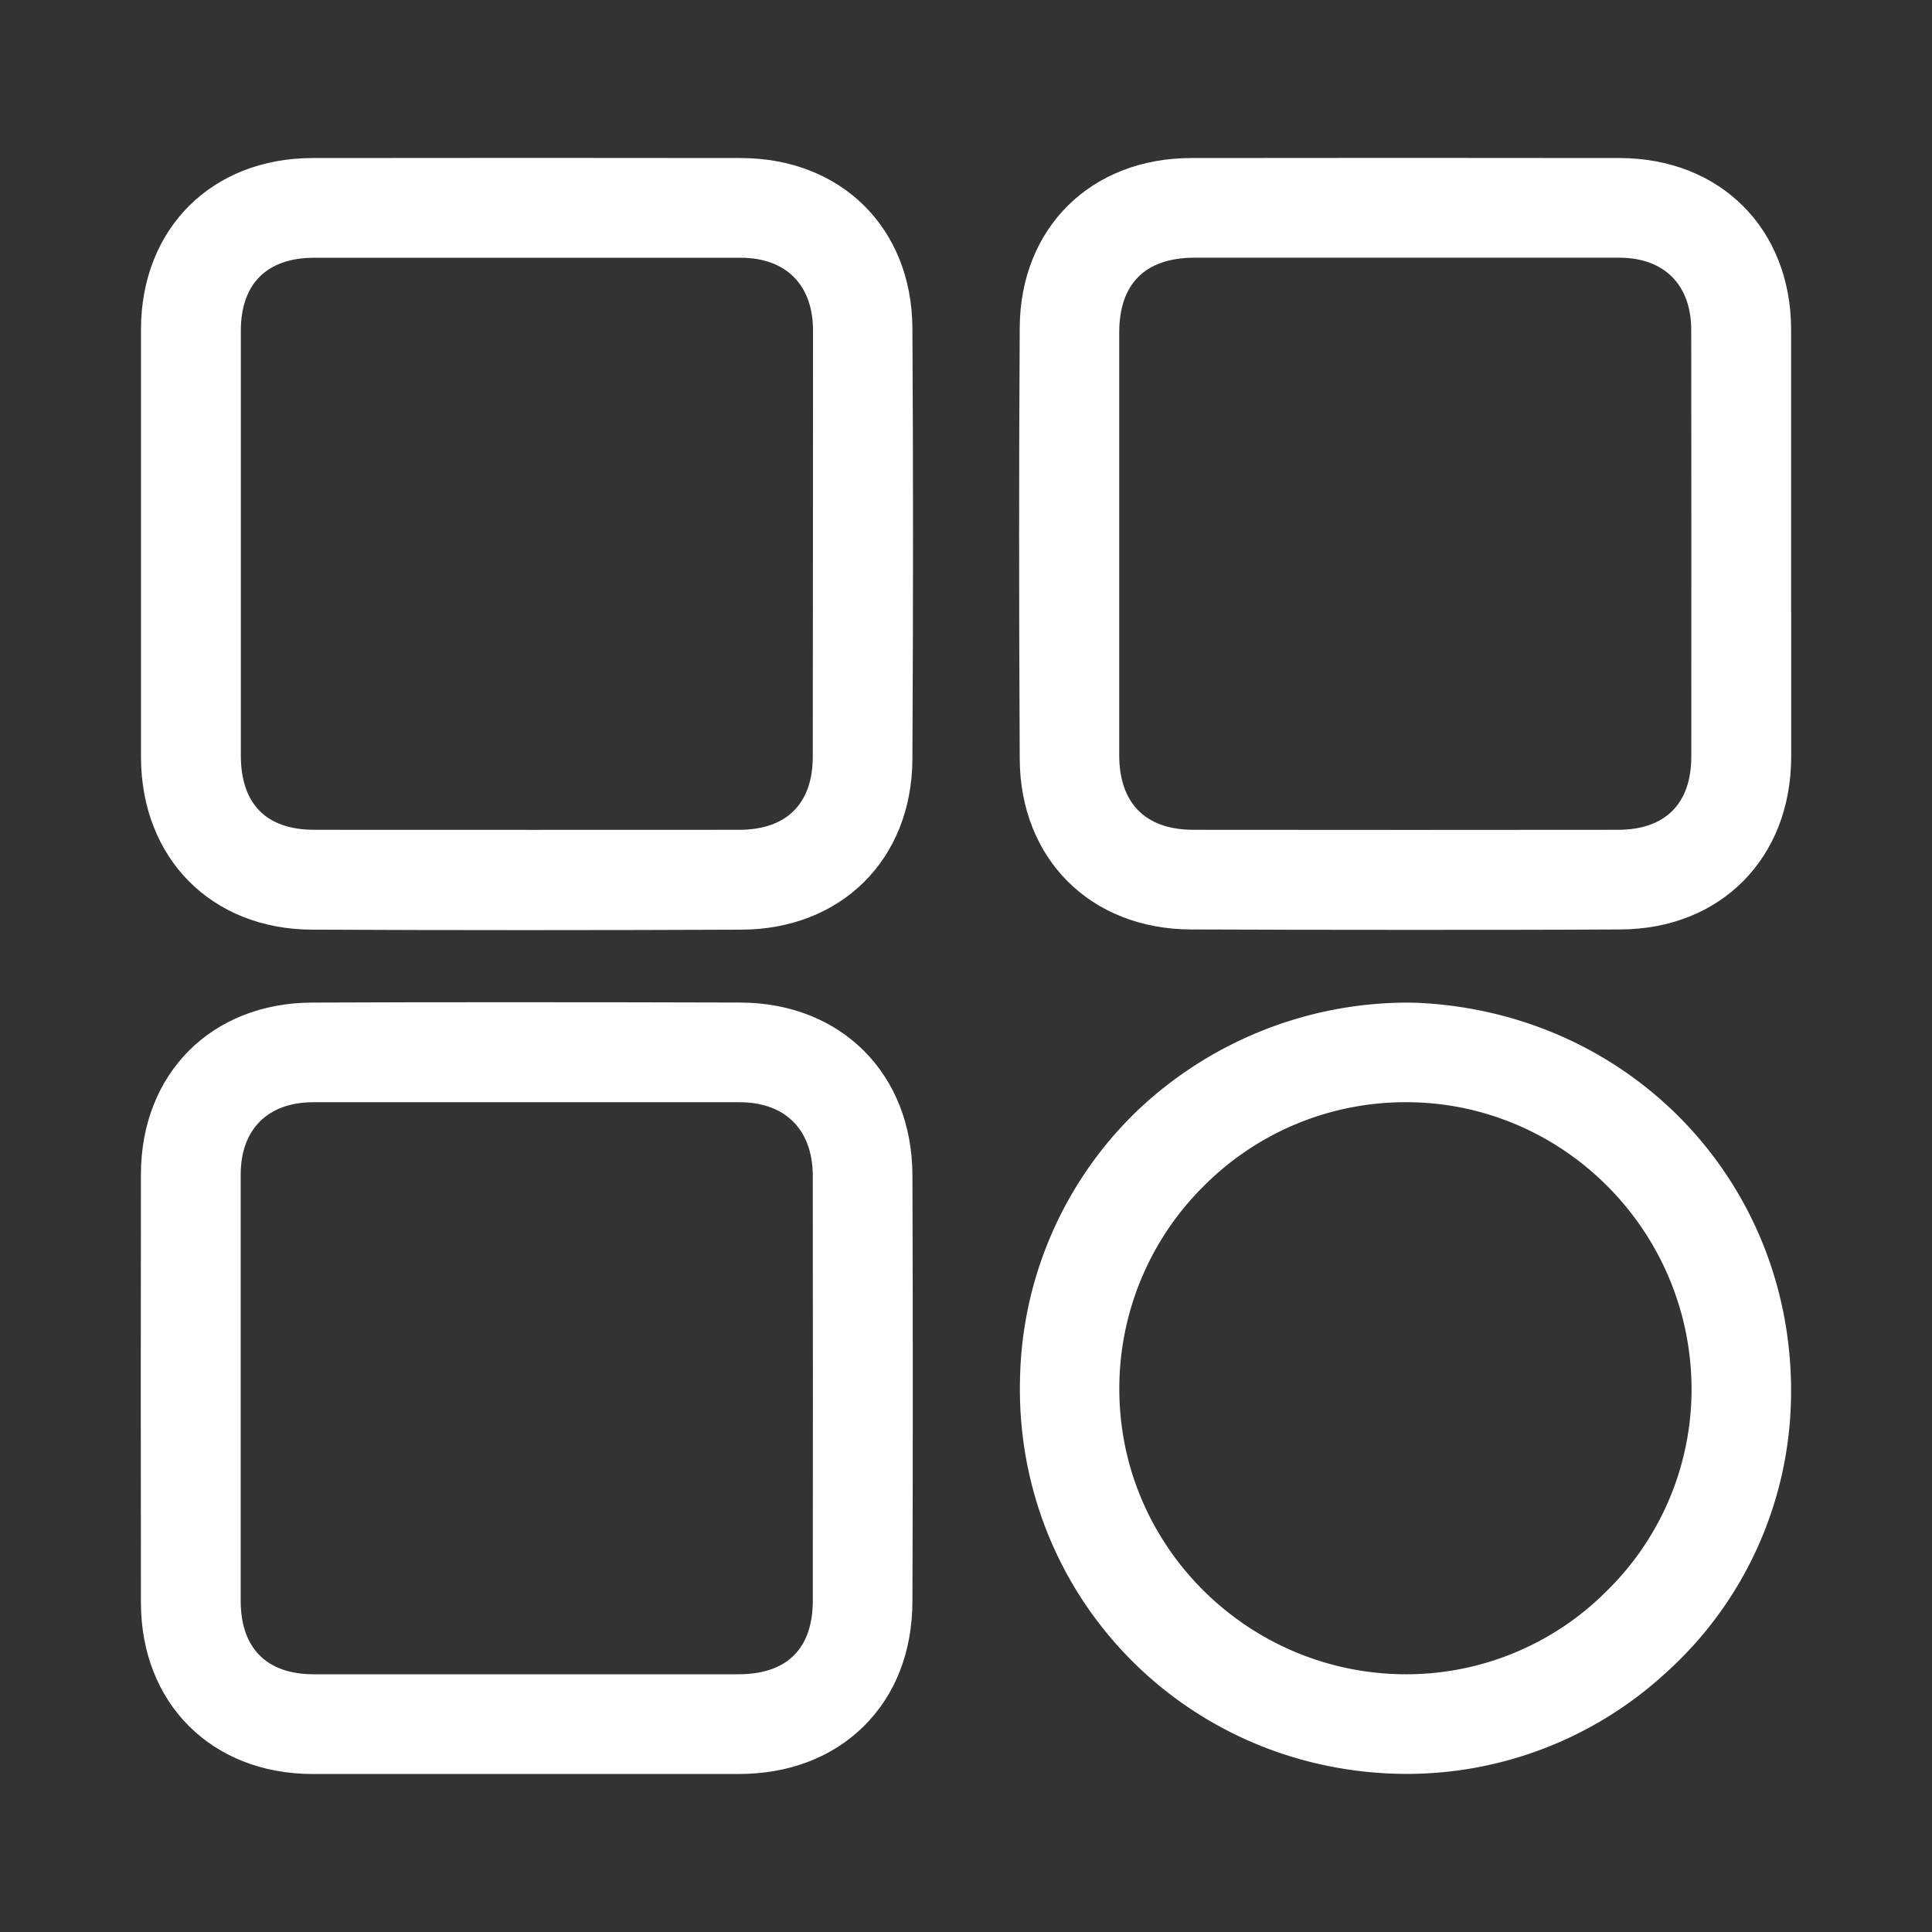
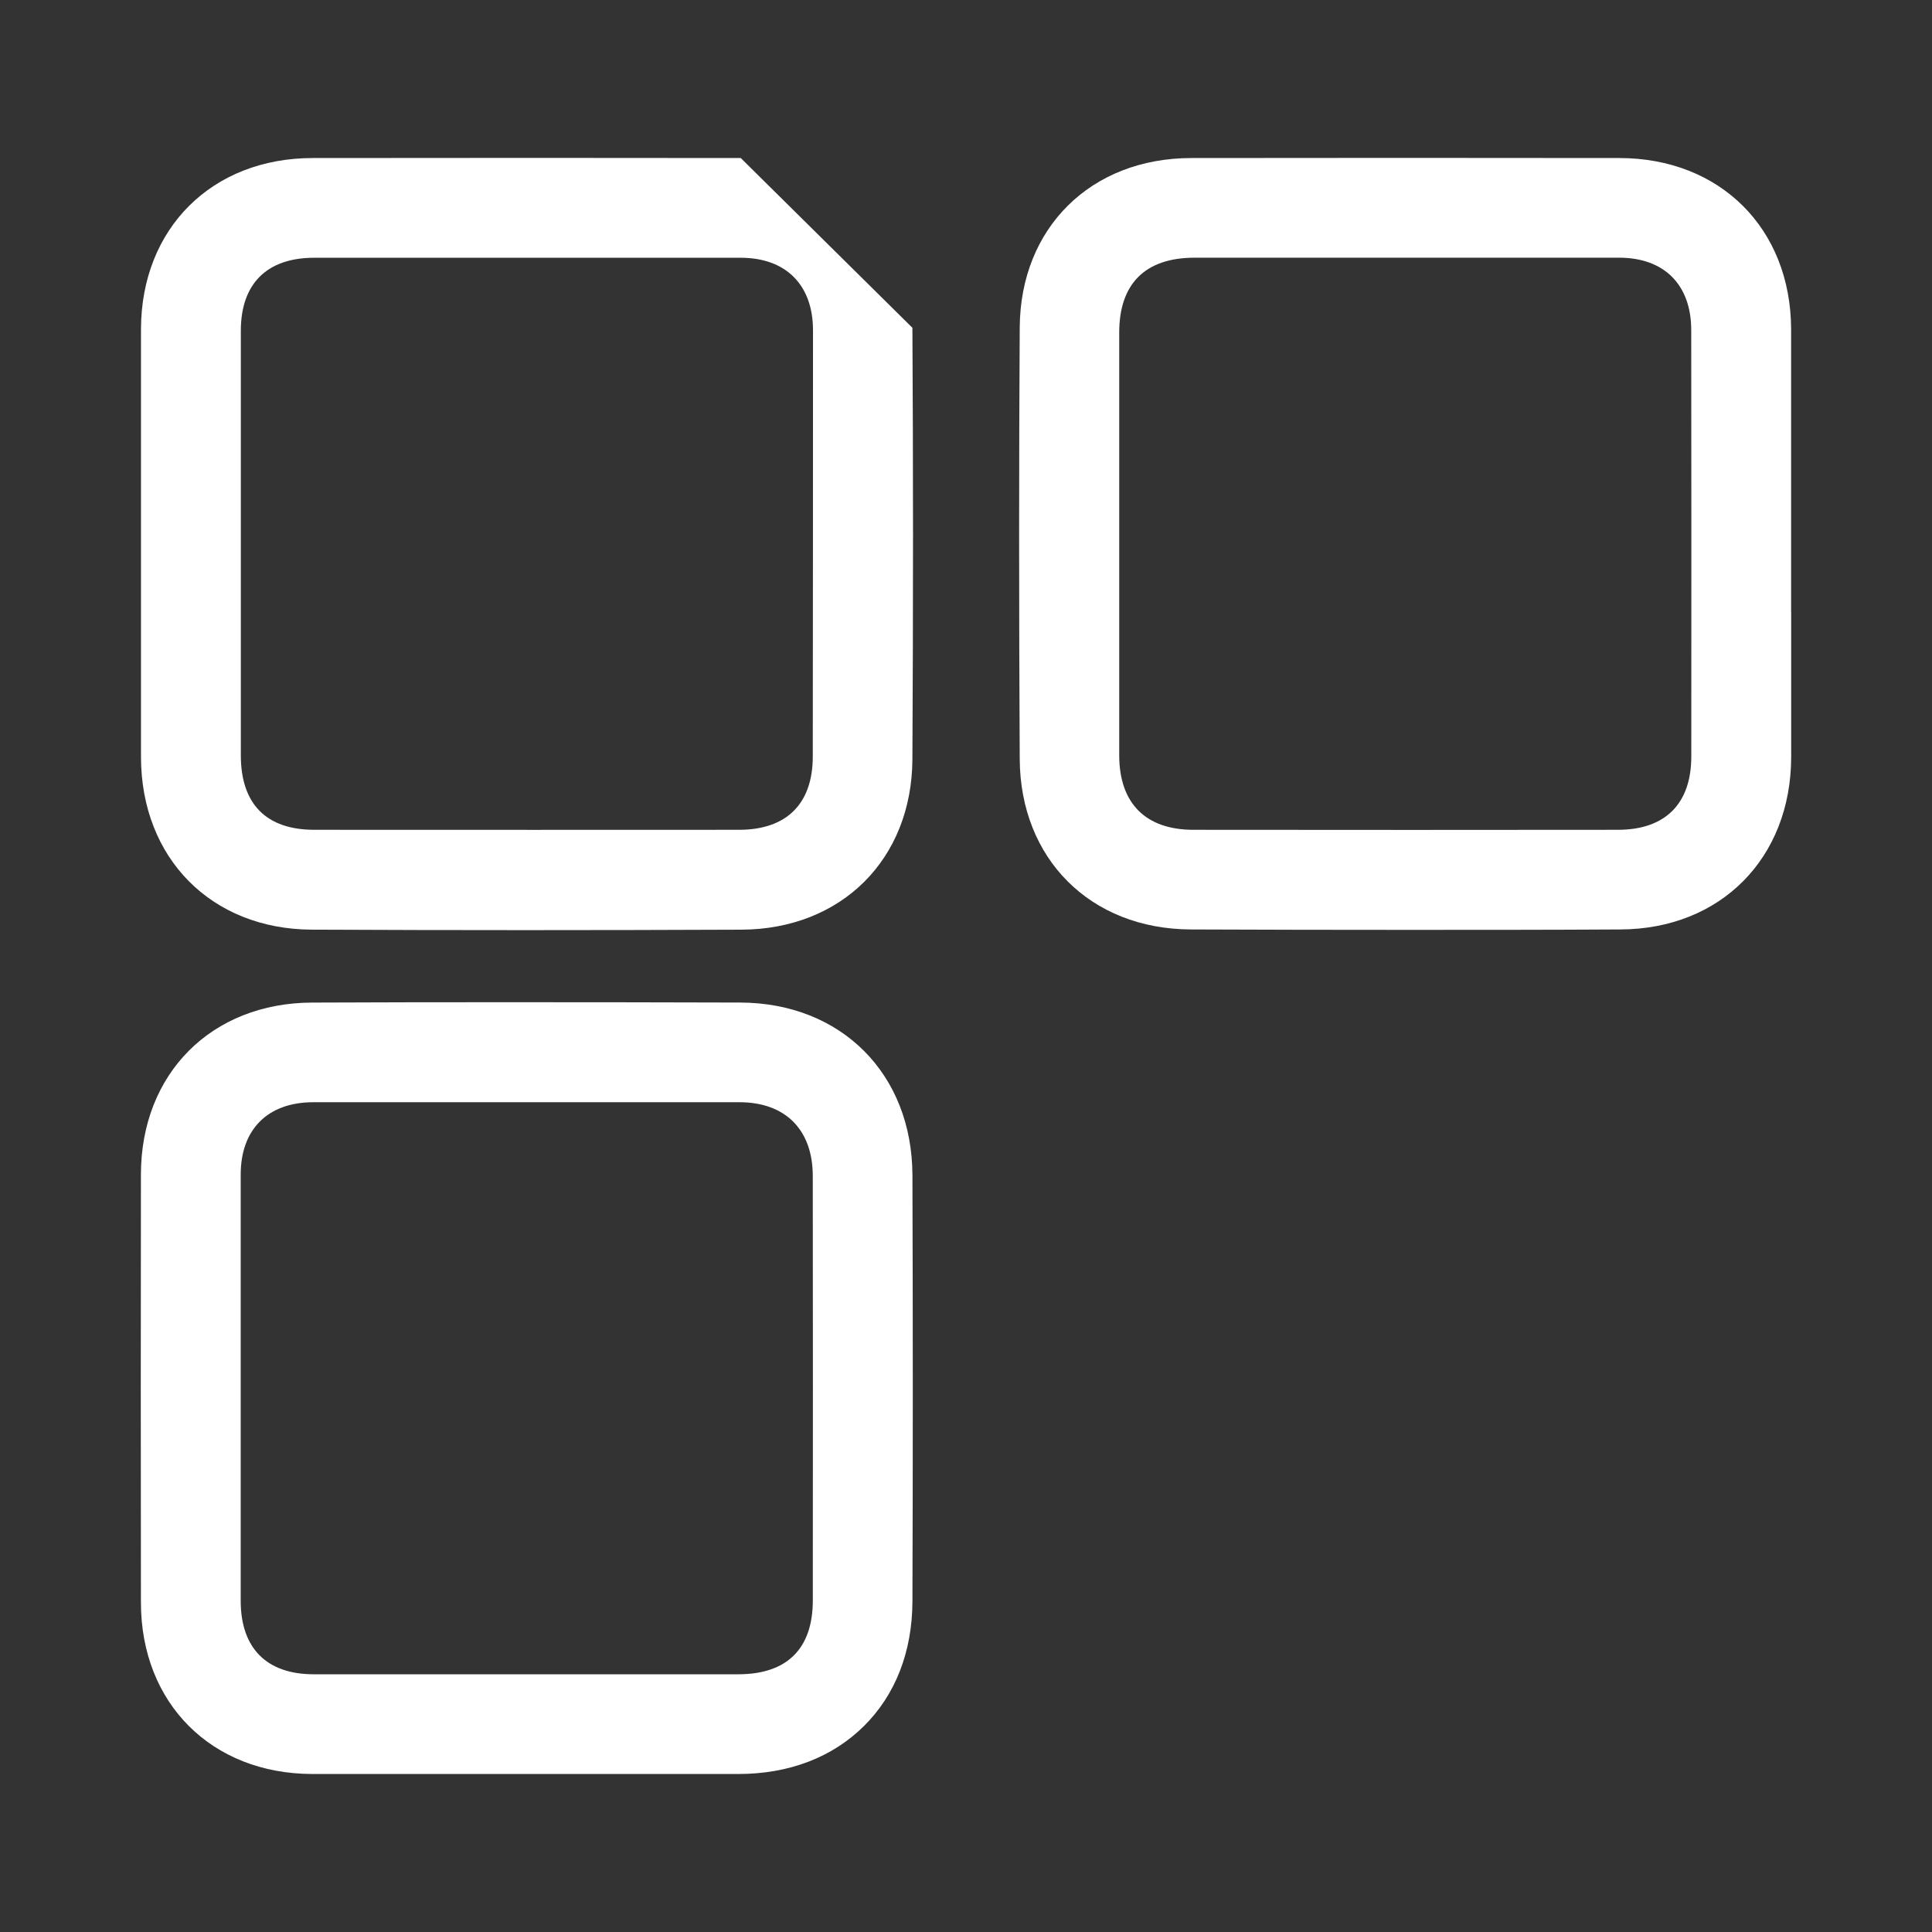
<svg xmlns="http://www.w3.org/2000/svg" id="Слой_1" data-name="Слой 1" viewBox="0 0 593.64 593.64">
  <rect x="0" y="0" width="593.64" height="593.64" fill="#333333" stroke="none" />
  <defs>
    <style> .cls-1 { fill: #fff; } </style>
  </defs>
  <g>
    <path class="cls-1" d="M550.35,187.57q0-10.06,0-20.13,0-8.77,0-17.56V146.7c0-14.08,0-30,0-45.56-.1-30.92-21.79-52.54-52.74-52.58-45.32-.06-89.57-.06-131.53,0-30.88,0-52.57,21.45-52.75,52.06-.25,41.09-.25,84.46,0,132.59.15,30.71,21.75,52.25,52.52,52.38,22,.09,44.14.13,66.17.13s44.12,0,65.89-.13c30.81-.13,52.39-21.91,52.46-52.95,0-14.91,0-29.92,0-44.44Zm-30.67,44.88c0,14.51-8,22.51-22.52,22.52-41.43.05-84.1.05-130.47,0-14.68,0-22.78-8.15-22.79-22.9,0-41.82,0-84.31,0-129.89,0-15,8-23,23.17-23h84q23.22,0,46.44,0c13.86,0,22.15,8.34,22.15,22.25C519.71,142.84,519.71,185.69,519.68,232.45Z" />
    <path class="cls-1" d="M227.43,308.05c-23.66-.07-45.57-.1-67-.1-22.27,0-43.38,0-64.53.11-30.93.1-52.56,21.81-52.6,52.79-.06,43-.06,87.2,0,131.5,0,31,21.67,52.66,52.61,52.74l25.24,0H187q19.94,0,39.88,0c15.54,0,28.87-5.11,38.57-14.72s14.86-22.86,14.91-38.31c.15-42.58.15-86.64,0-130.94C280.28,330,258.51,308.14,227.43,308.05Zm22.32,183.7c0,14.85-7.94,22.7-22.9,22.7q-65.23,0-130.46,0c-14.45,0-22.41-8-22.43-22.54q0-22.89,0-45.78V407.25q0-23.17,0-46.35h0c0-13.9,8.34-22.21,22.26-22.22,21.49,0,43.49,0,65.83,0,21.46,0,43.24,0,65.19,0,14.07,0,22.49,8.47,22.5,22.62C249.79,403.26,249.79,447.15,249.75,491.75Z" />
-     <path class="cls-1" d="M227.61,48.56C186,48.5,143,48.5,96.09,48.56c-31,0-52.69,21.65-52.77,52.56,0,14.79,0,29.84,0,44.4v1q0,10.2,0,20.38t0,20.31q0,22.72,0,45.44c.06,31.06,21.62,52.84,52.42,53,21.64.1,43.62.15,65.79.15,21.95,0,44.1-.05,66.27-.14,30.78-.13,52.39-21.66,52.55-52.36.26-48.07.25-91.44,0-132.58C280.14,70,258.46,48.61,227.61,48.56Zm22.13,183.89c0,14.51-8.05,22.51-22.61,22.52-40.9,0-83.58.05-130.46,0C81.82,255,74,247.05,74,232.08q0-65.22,0-130.45c0-14.45,8-22.42,22.53-22.43q23,0,46,0h38.65q23.2,0,46.4,0c13.9,0,22.21,8.34,22.23,22.25C249.8,143,249.8,185.89,249.74,232.45Z" />
-     <path class="cls-1" d="M435.37,308.12c-1,0-2.05-.05-3.1-.05a120.78,120.78,0,0,0-82.33,32.75,117.39,117.39,0,0,0-36.52,82.81c-1.67,64.46,47.67,117.72,112.32,121.25,2.19.12,4.36.18,6.53.18a117.52,117.52,0,0,0,79.42-30.9,116.17,116.17,0,0,0,38.54-81.59C553,365.81,502.62,311.14,435.37,308.12Zm58.37,180.69a86.9,86.9,0,0,1-61.6,25.64h-.21c-48.5-.11-88-39.41-88-87.6A87.54,87.54,0,0,1,370,364.31h0a87.39,87.39,0,0,1,62-25.64h.62c48.15.33,87.25,40,87.14,88.51A86.74,86.74,0,0,1,493.74,488.81Z" />
+     <path class="cls-1" d="M227.61,48.56C186,48.5,143,48.5,96.09,48.56c-31,0-52.69,21.65-52.77,52.56,0,14.79,0,29.84,0,44.4v1q0,10.2,0,20.38t0,20.31q0,22.72,0,45.44c.06,31.06,21.62,52.84,52.42,53,21.64.1,43.62.15,65.79.15,21.95,0,44.1-.05,66.27-.14,30.78-.13,52.39-21.66,52.55-52.36.26-48.07.25-91.44,0-132.58Zm22.13,183.89c0,14.51-8.05,22.51-22.61,22.52-40.9,0-83.58.05-130.46,0C81.82,255,74,247.05,74,232.08q0-65.22,0-130.45c0-14.45,8-22.42,22.53-22.43q23,0,46,0h38.65q23.2,0,46.4,0c13.9,0,22.21,8.34,22.23,22.25C249.8,143,249.8,185.89,249.74,232.45Z" />
  </g>
</svg>